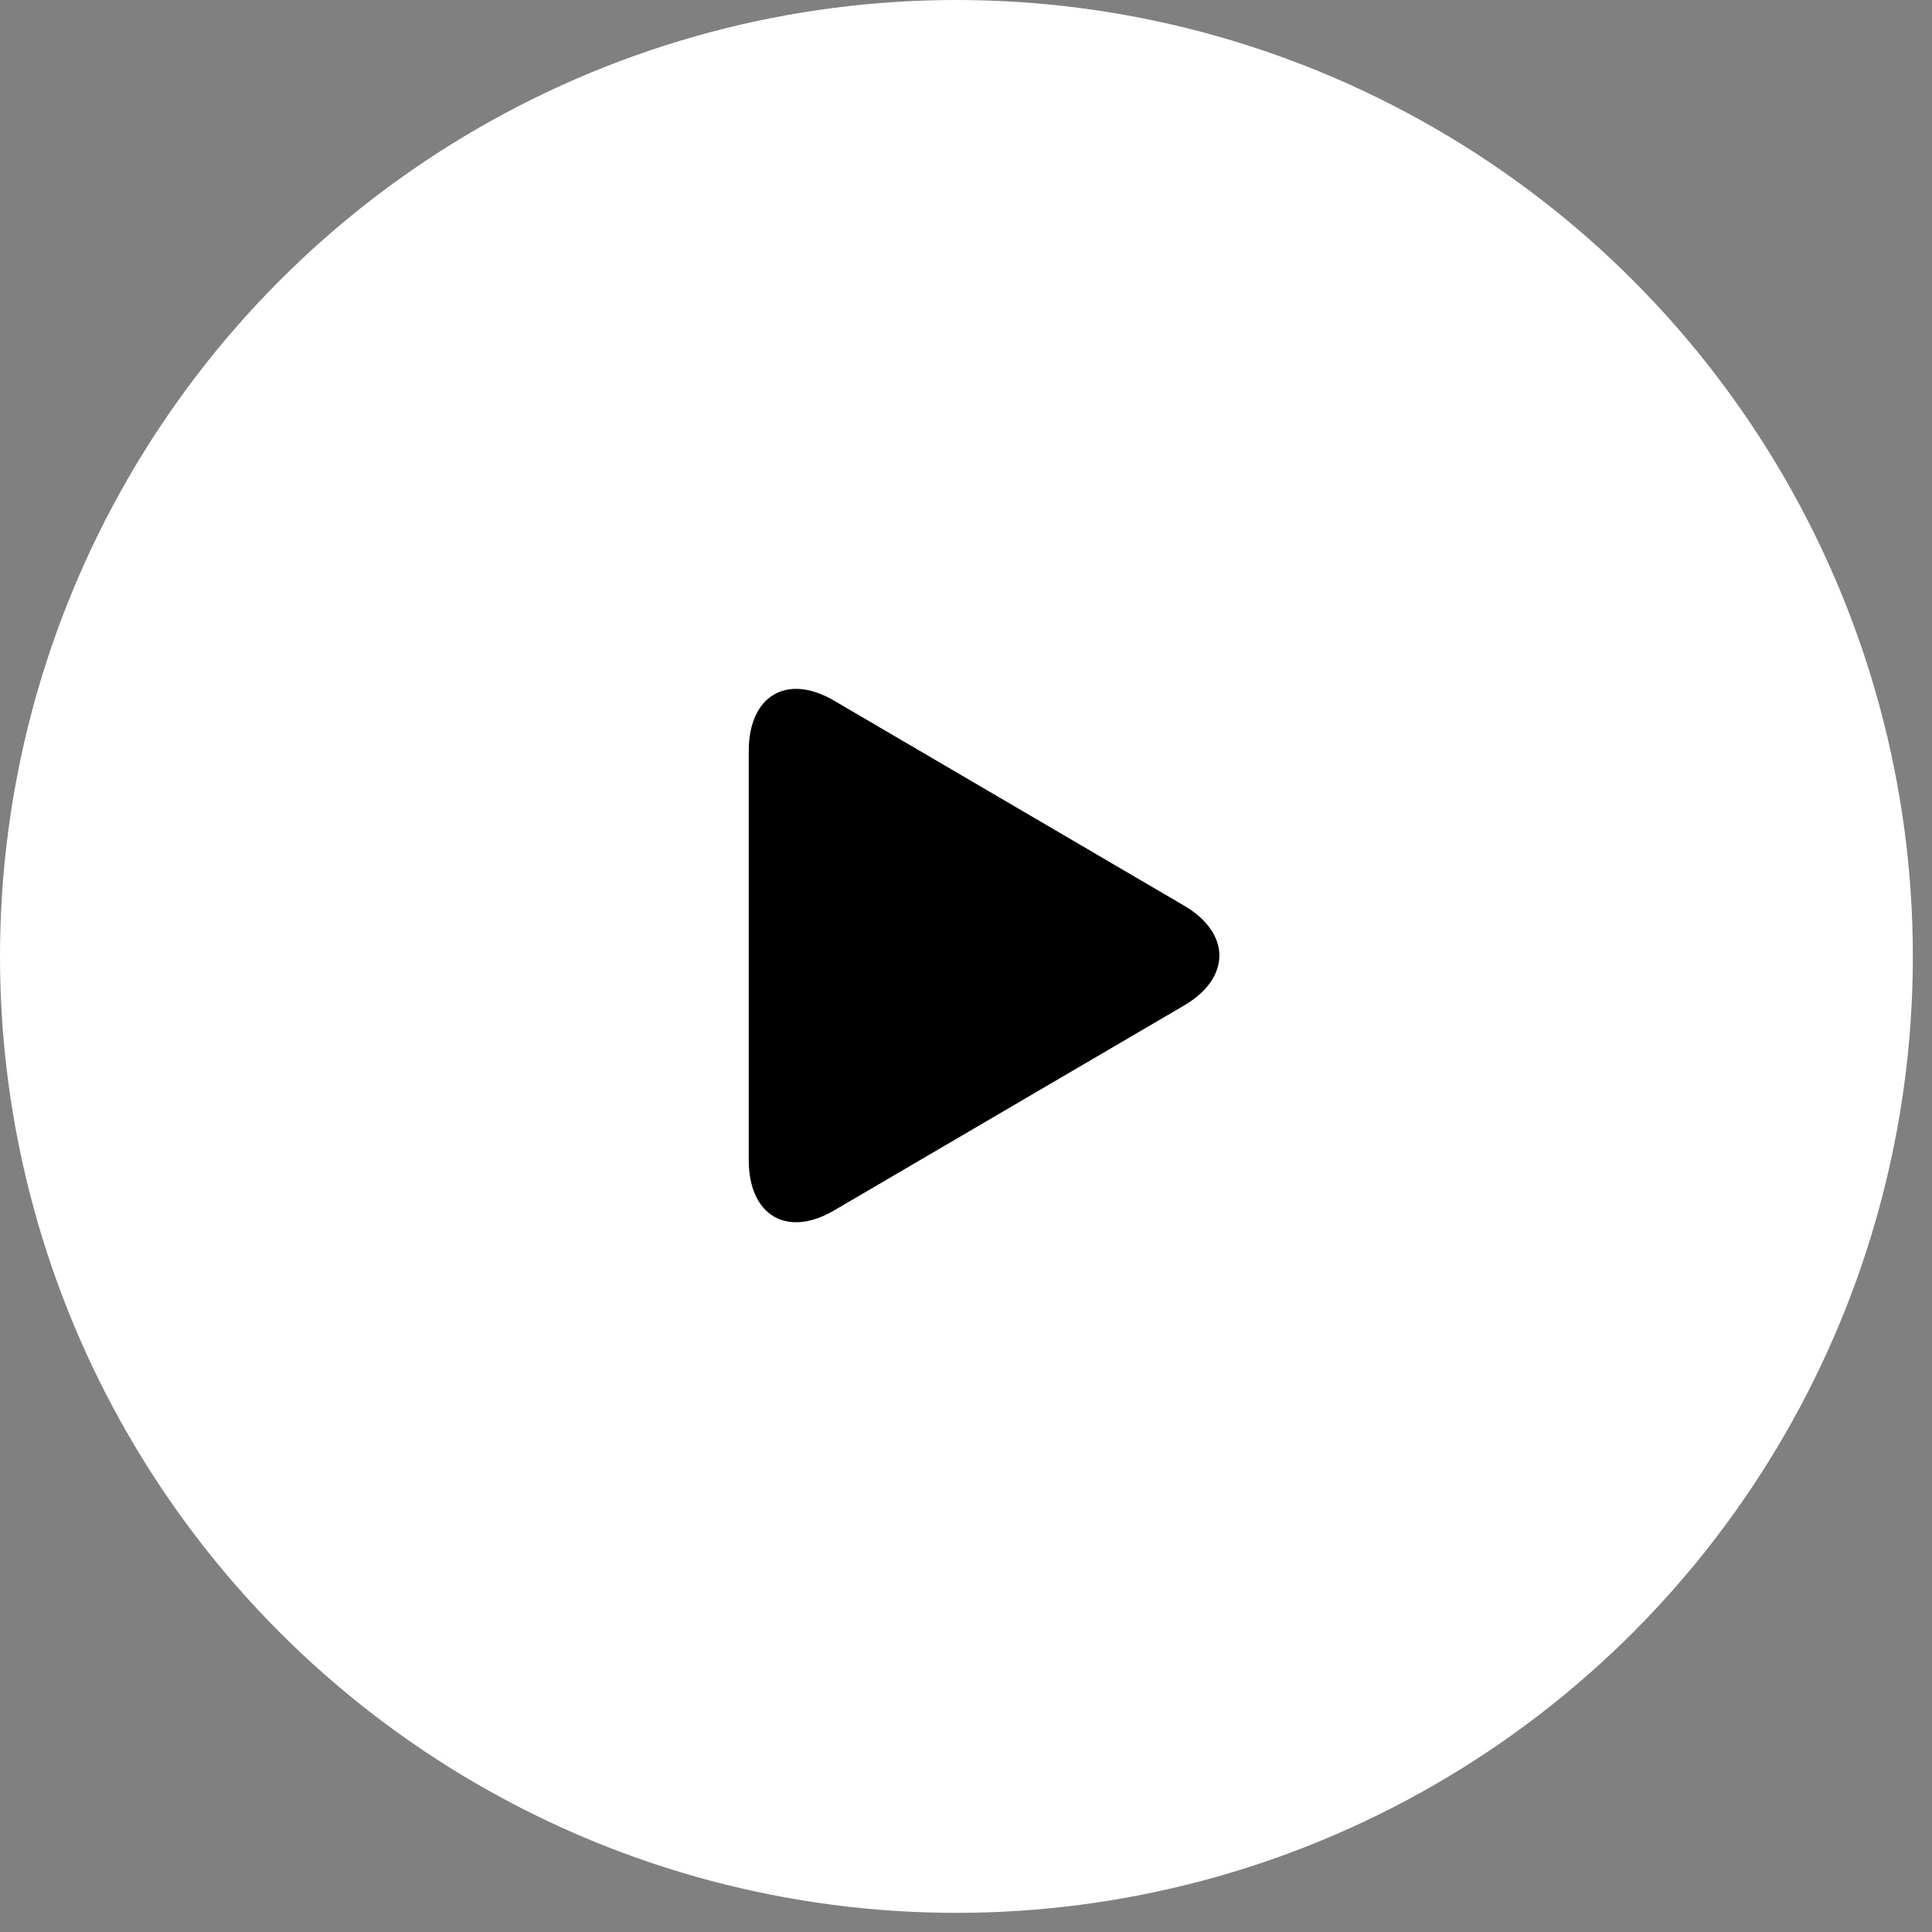
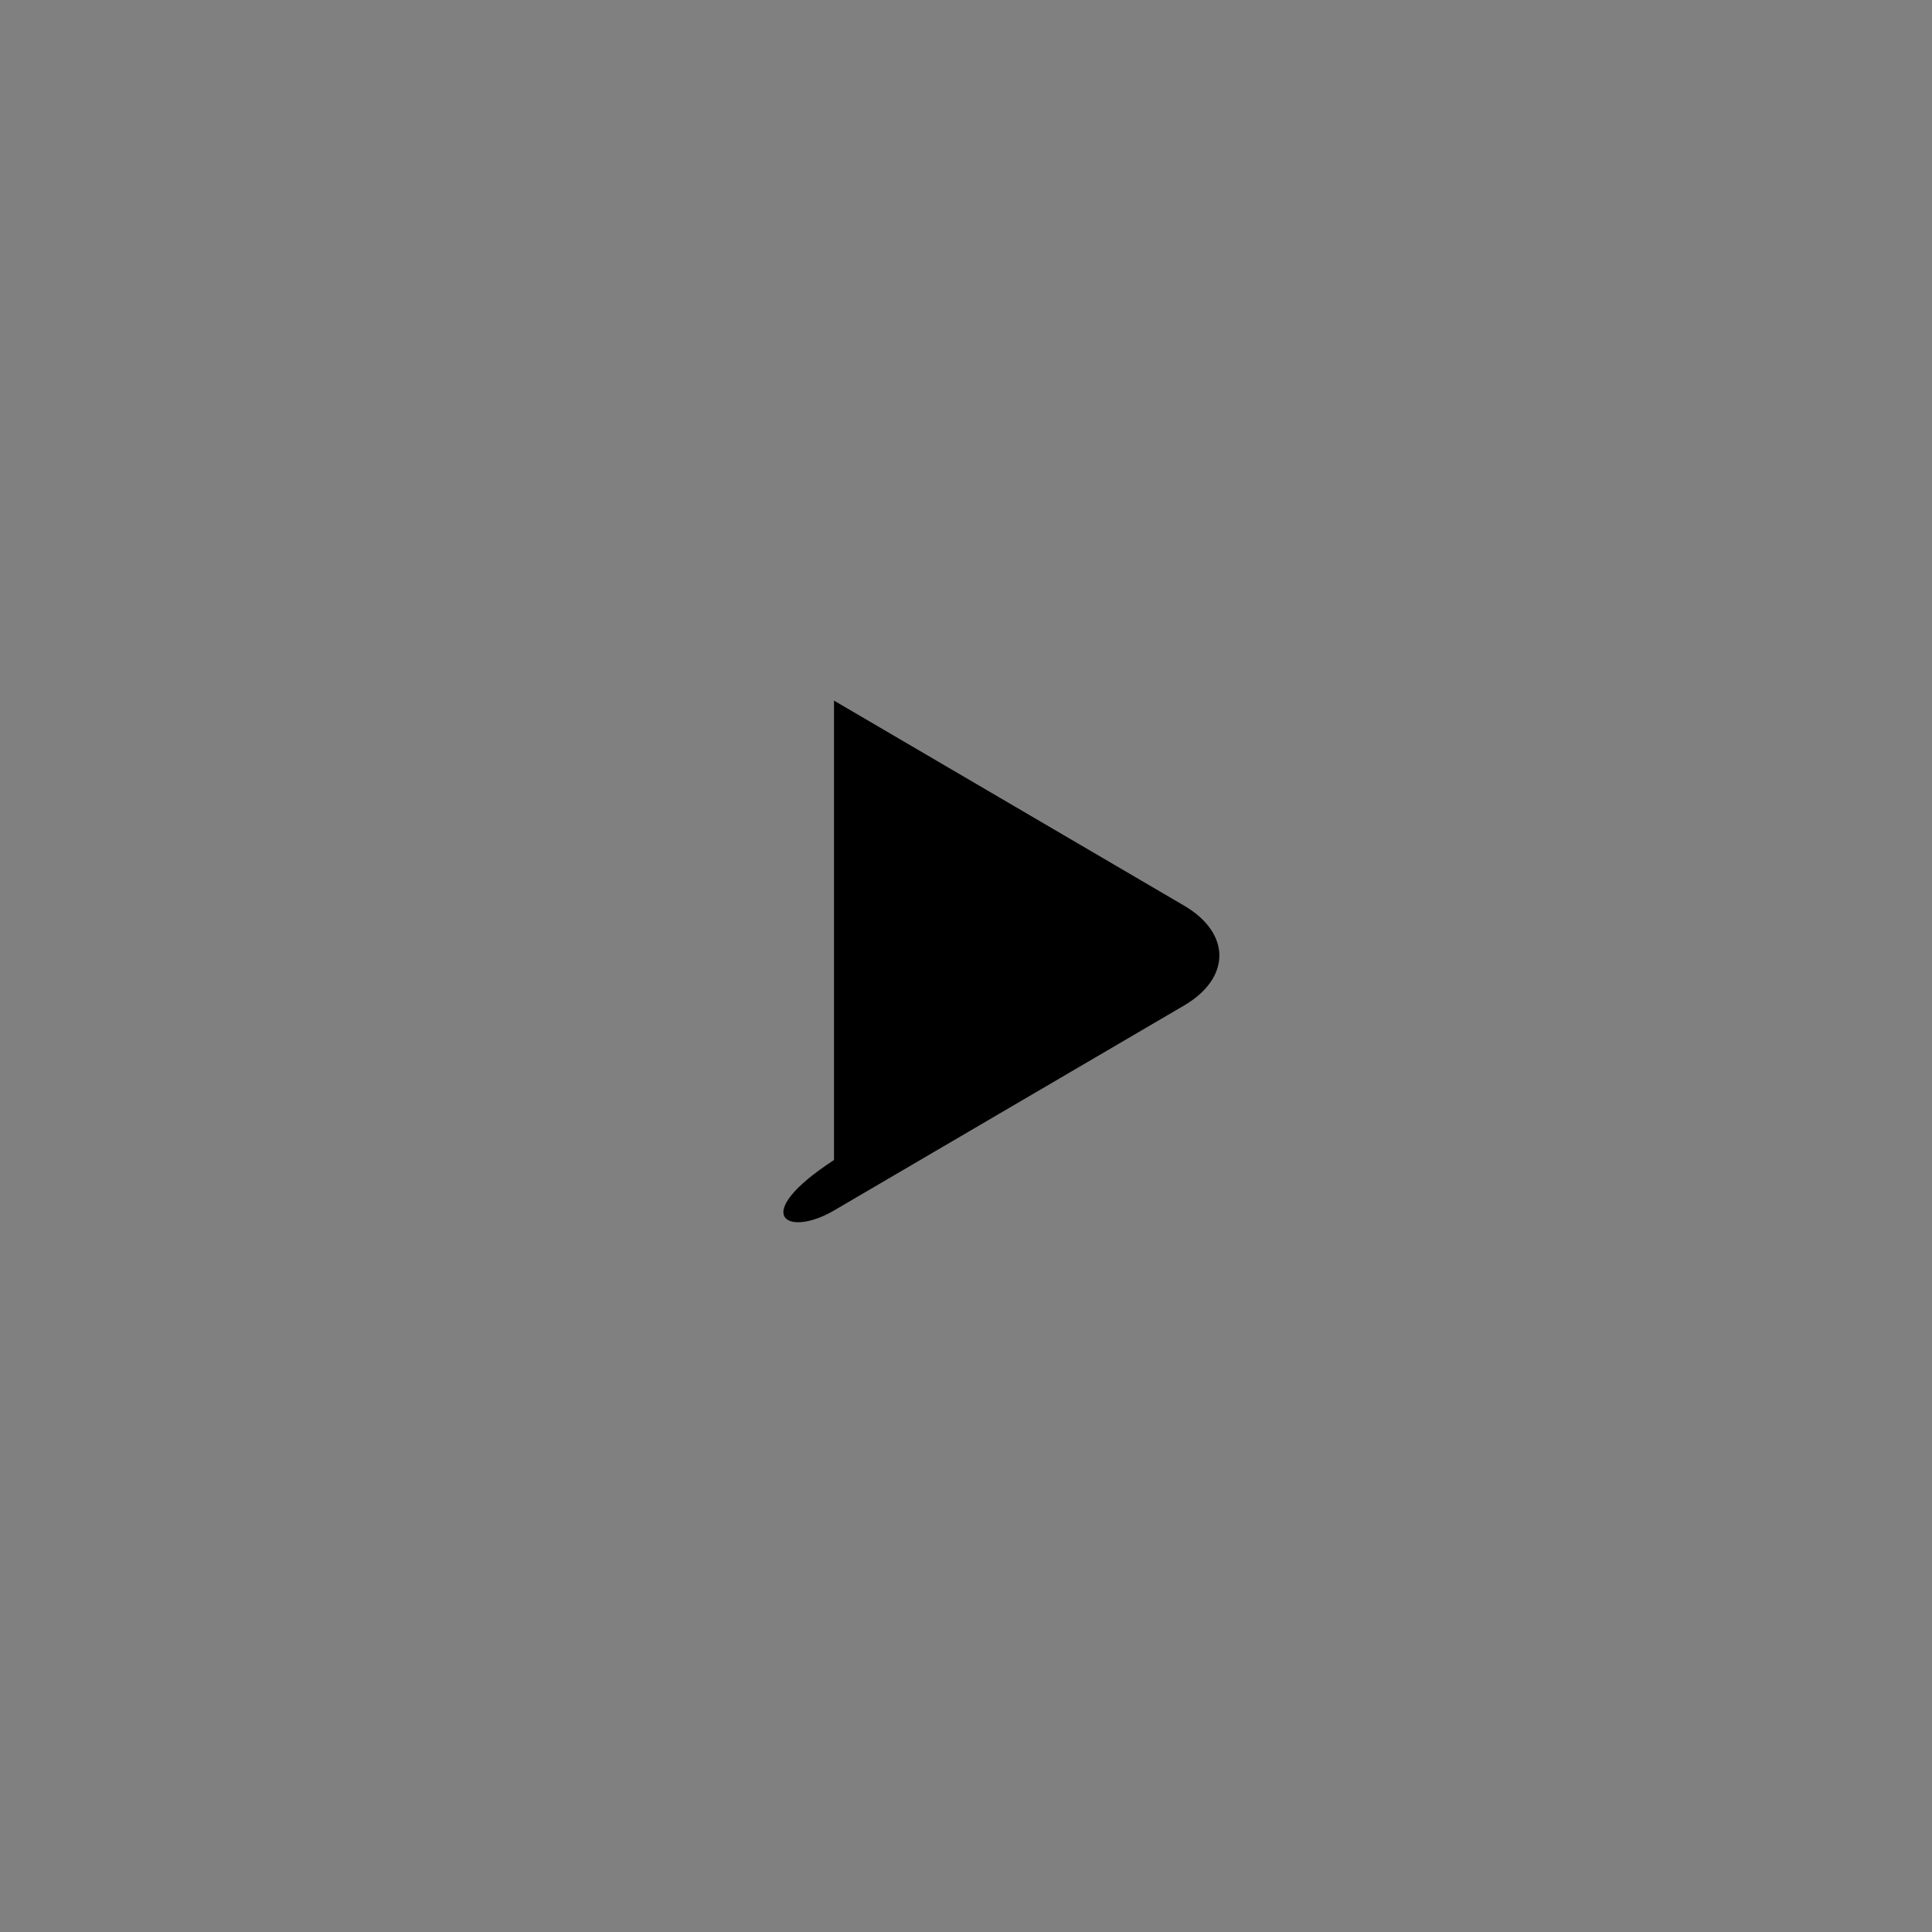
<svg xmlns="http://www.w3.org/2000/svg" width="66" height="66" viewBox="0 0 66 66" fill="none">
  <rect x="0" y="0" width="66" height="66" fill="#808080" stroke="none" />
-   <circle cx="32.673" cy="32.673" r="32.673" fill="white" />
-   <path d="M28.491 23.934C26.882 22.992 25.578 23.764 25.578 25.657V39.628C25.578 41.523 26.882 42.294 28.491 41.352L40.449 34.35C42.058 33.407 42.058 31.88 40.449 30.937L28.491 23.934Z" fill="black" />
+   <path d="M28.491 23.934V39.628C25.578 41.523 26.882 42.294 28.491 41.352L40.449 34.35C42.058 33.407 42.058 31.88 40.449 30.937L28.491 23.934Z" fill="black" />
</svg>